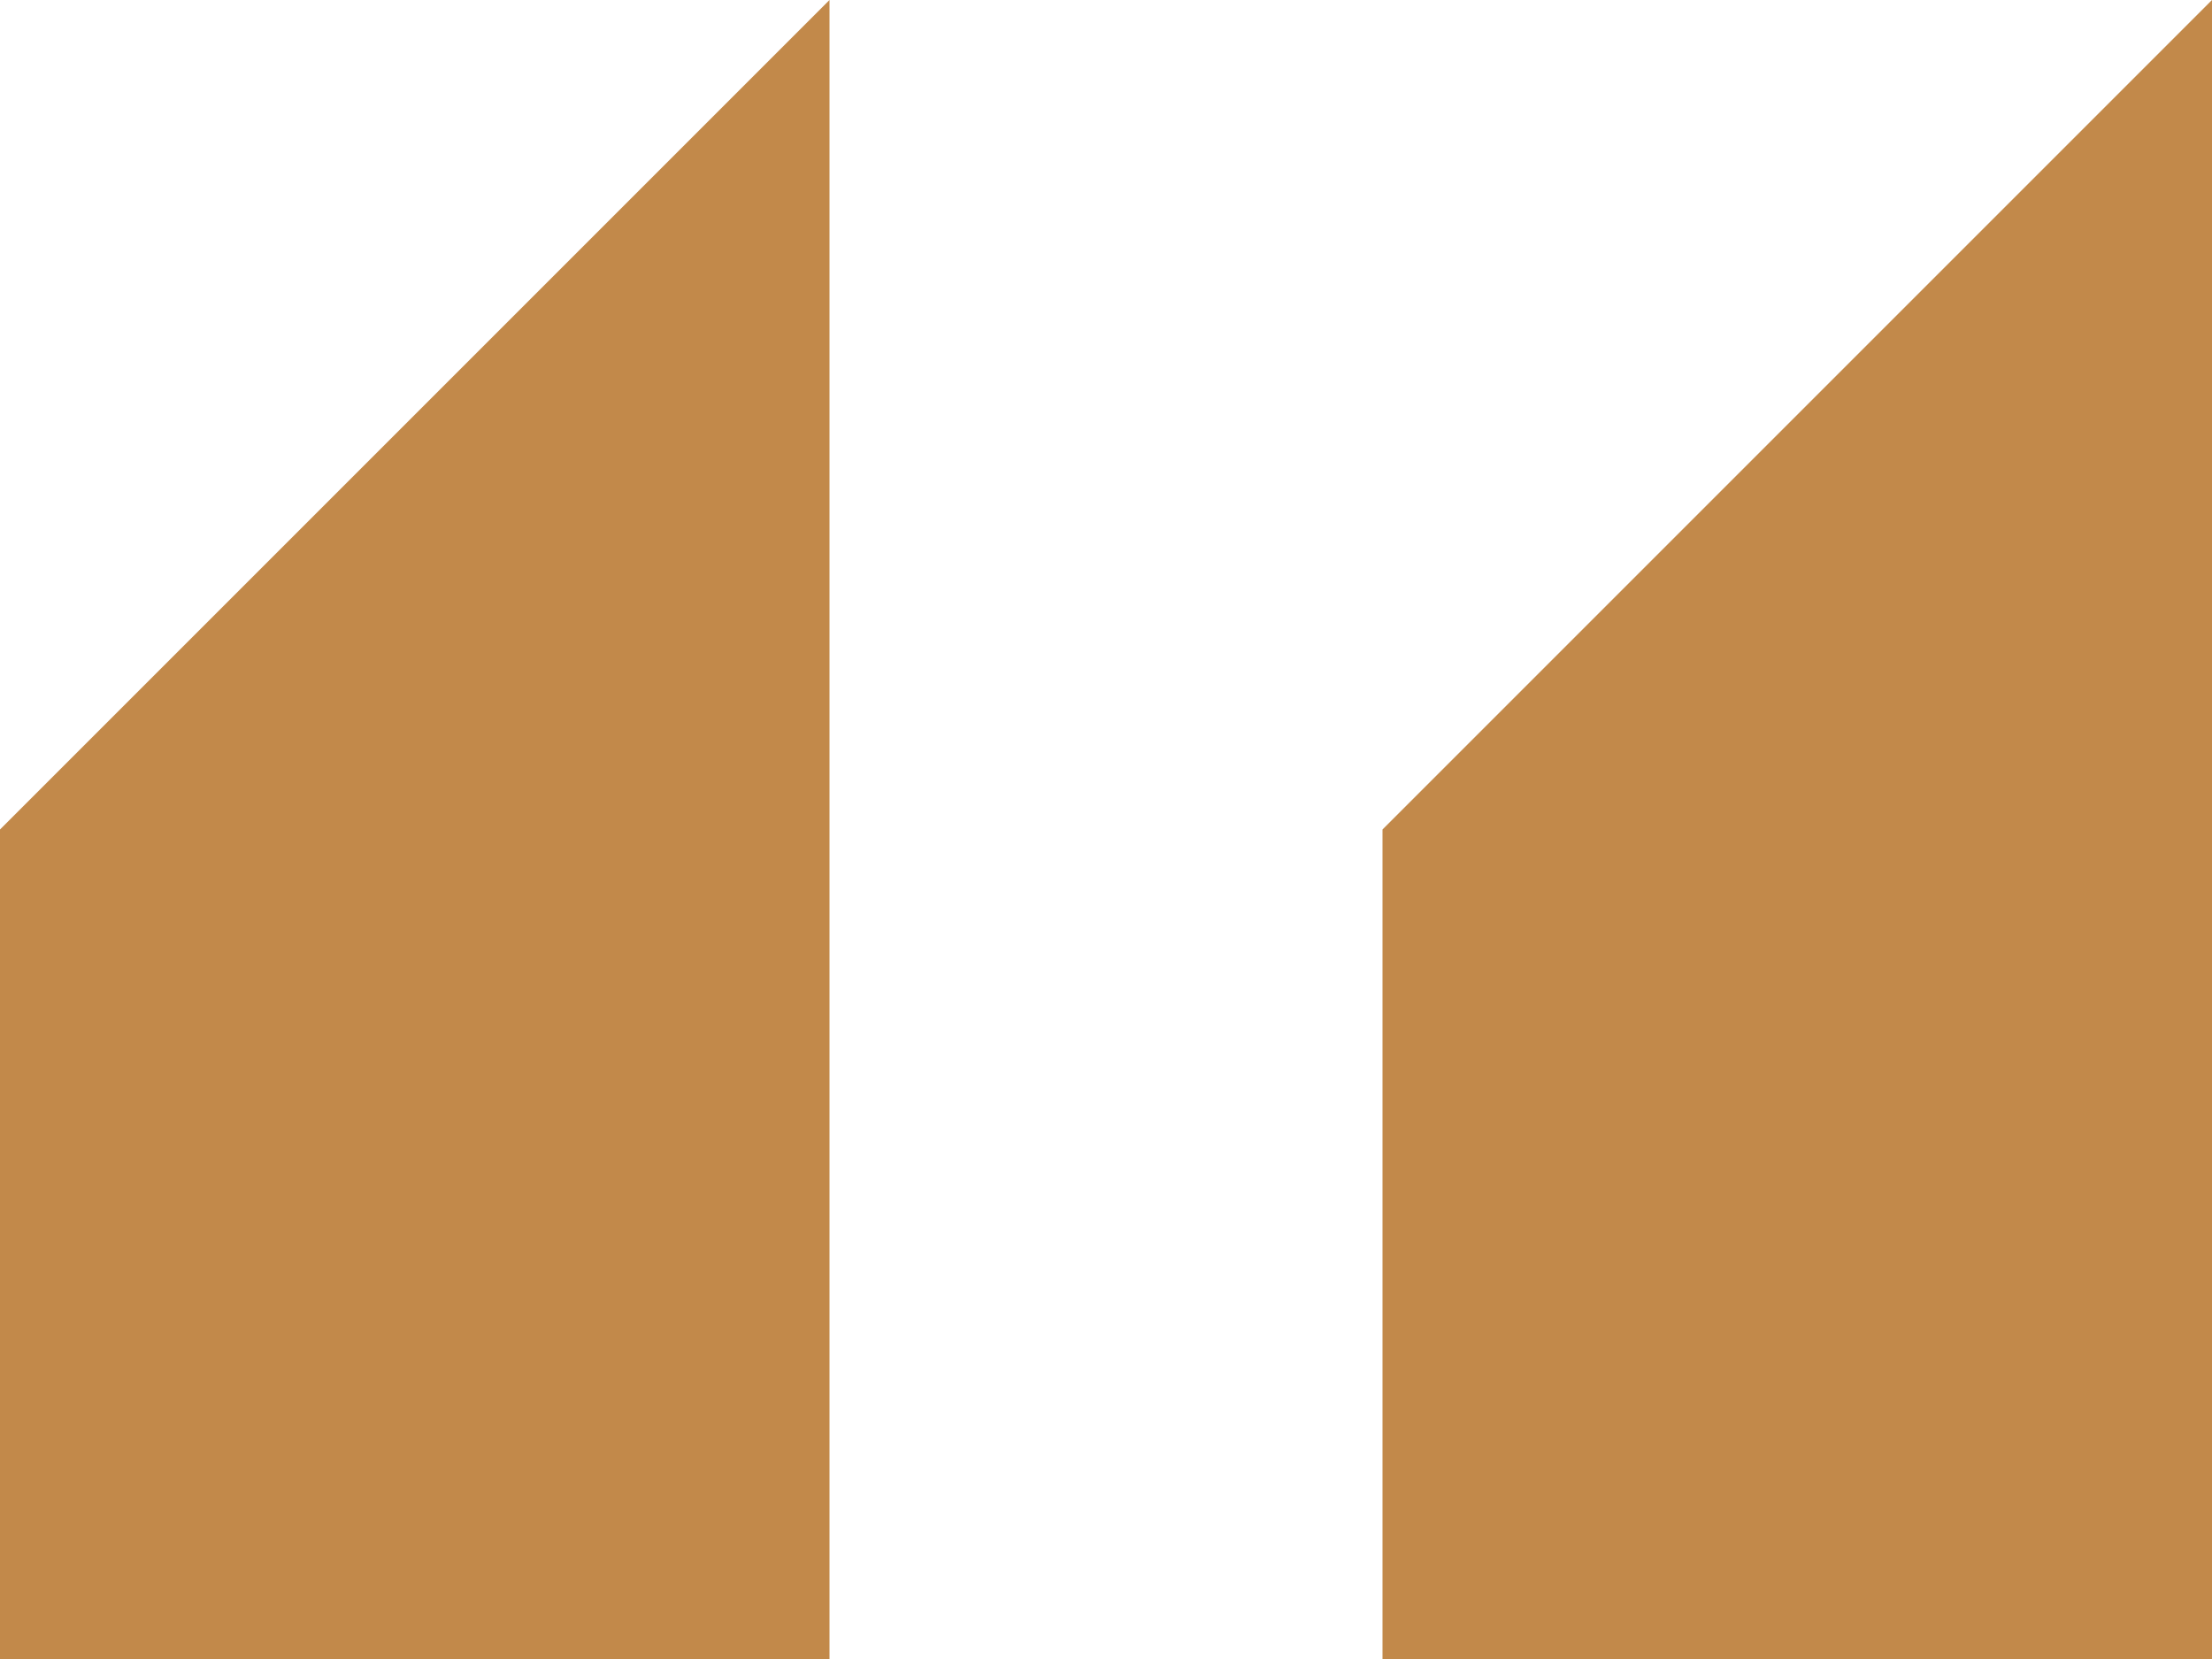
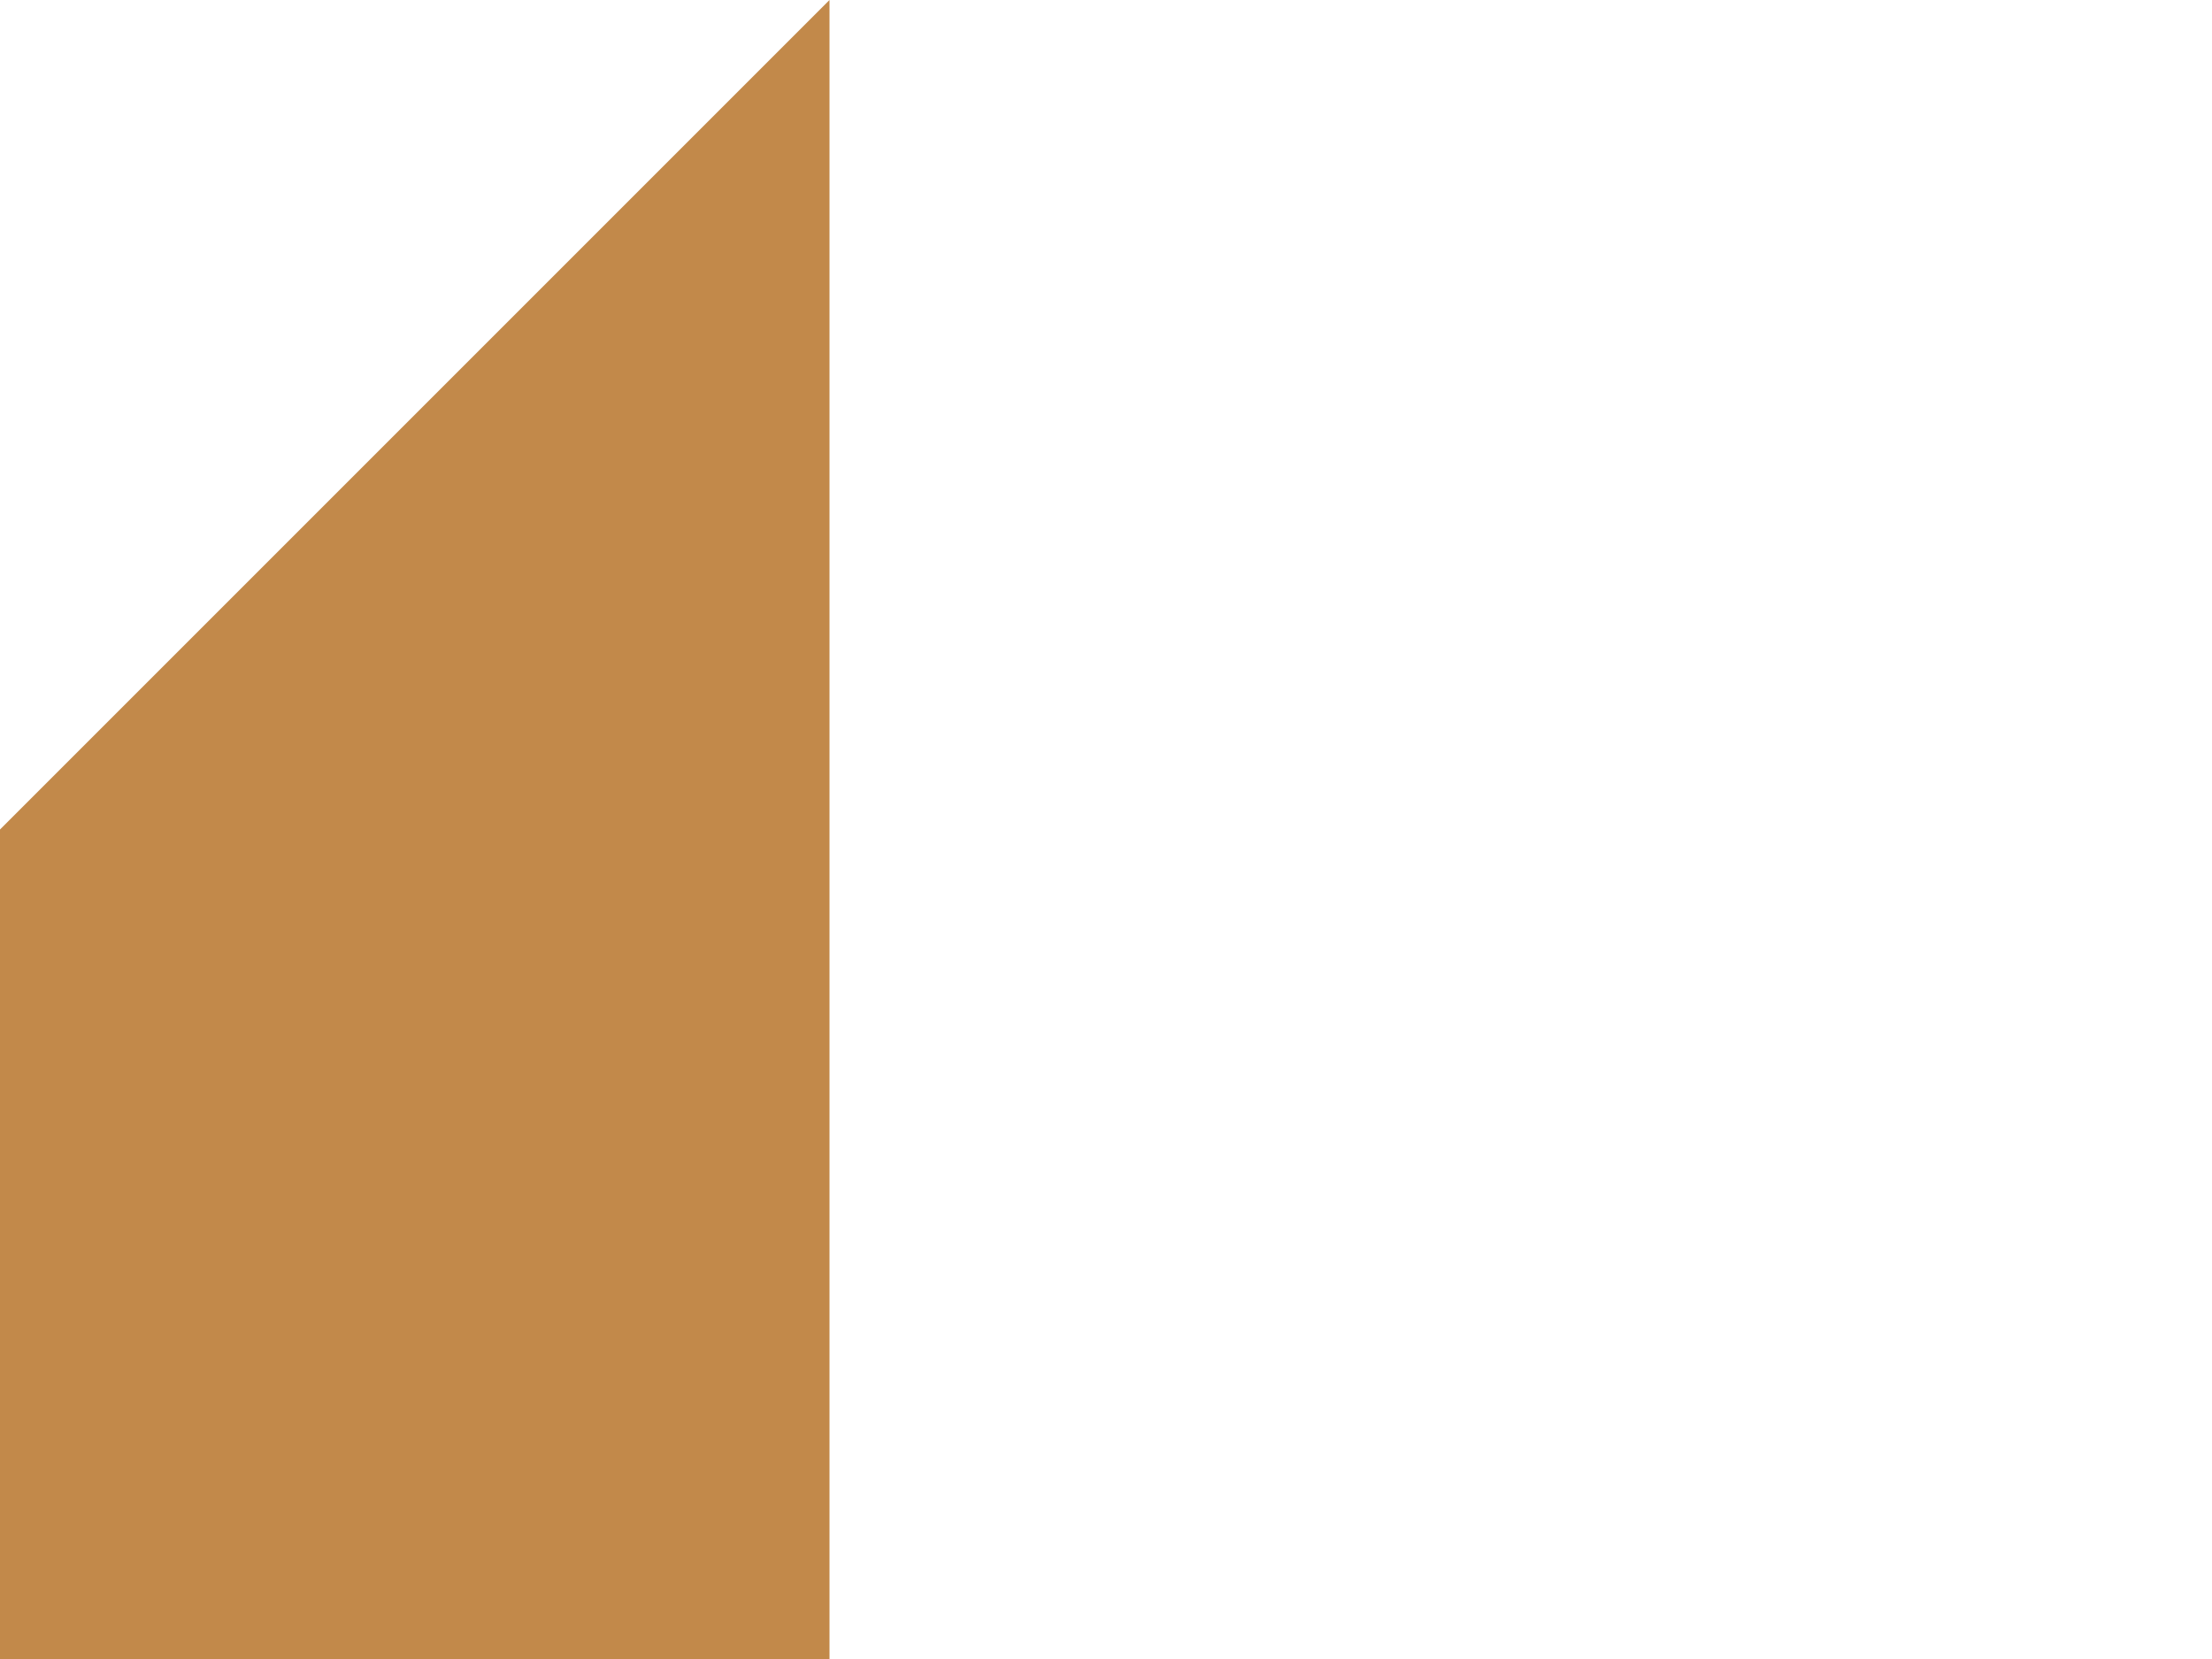
<svg xmlns="http://www.w3.org/2000/svg" width="32" height="24" viewBox="0 0 32 24" fill="none">
  <g clip-path="url(#clip0_2025_2020)">
-     <path d="M32 24V0L20 12V24H32Z" fill="#C2894A" />
    <path d="M12 24V0L0 12V24H12Z" fill="#C2894A" />
  </g>
  <defs>
    <clipPath id="clip0_2025_2020">
      <rect width="32" height="24" fill="white" />
    </clipPath>
  </defs>
</svg>